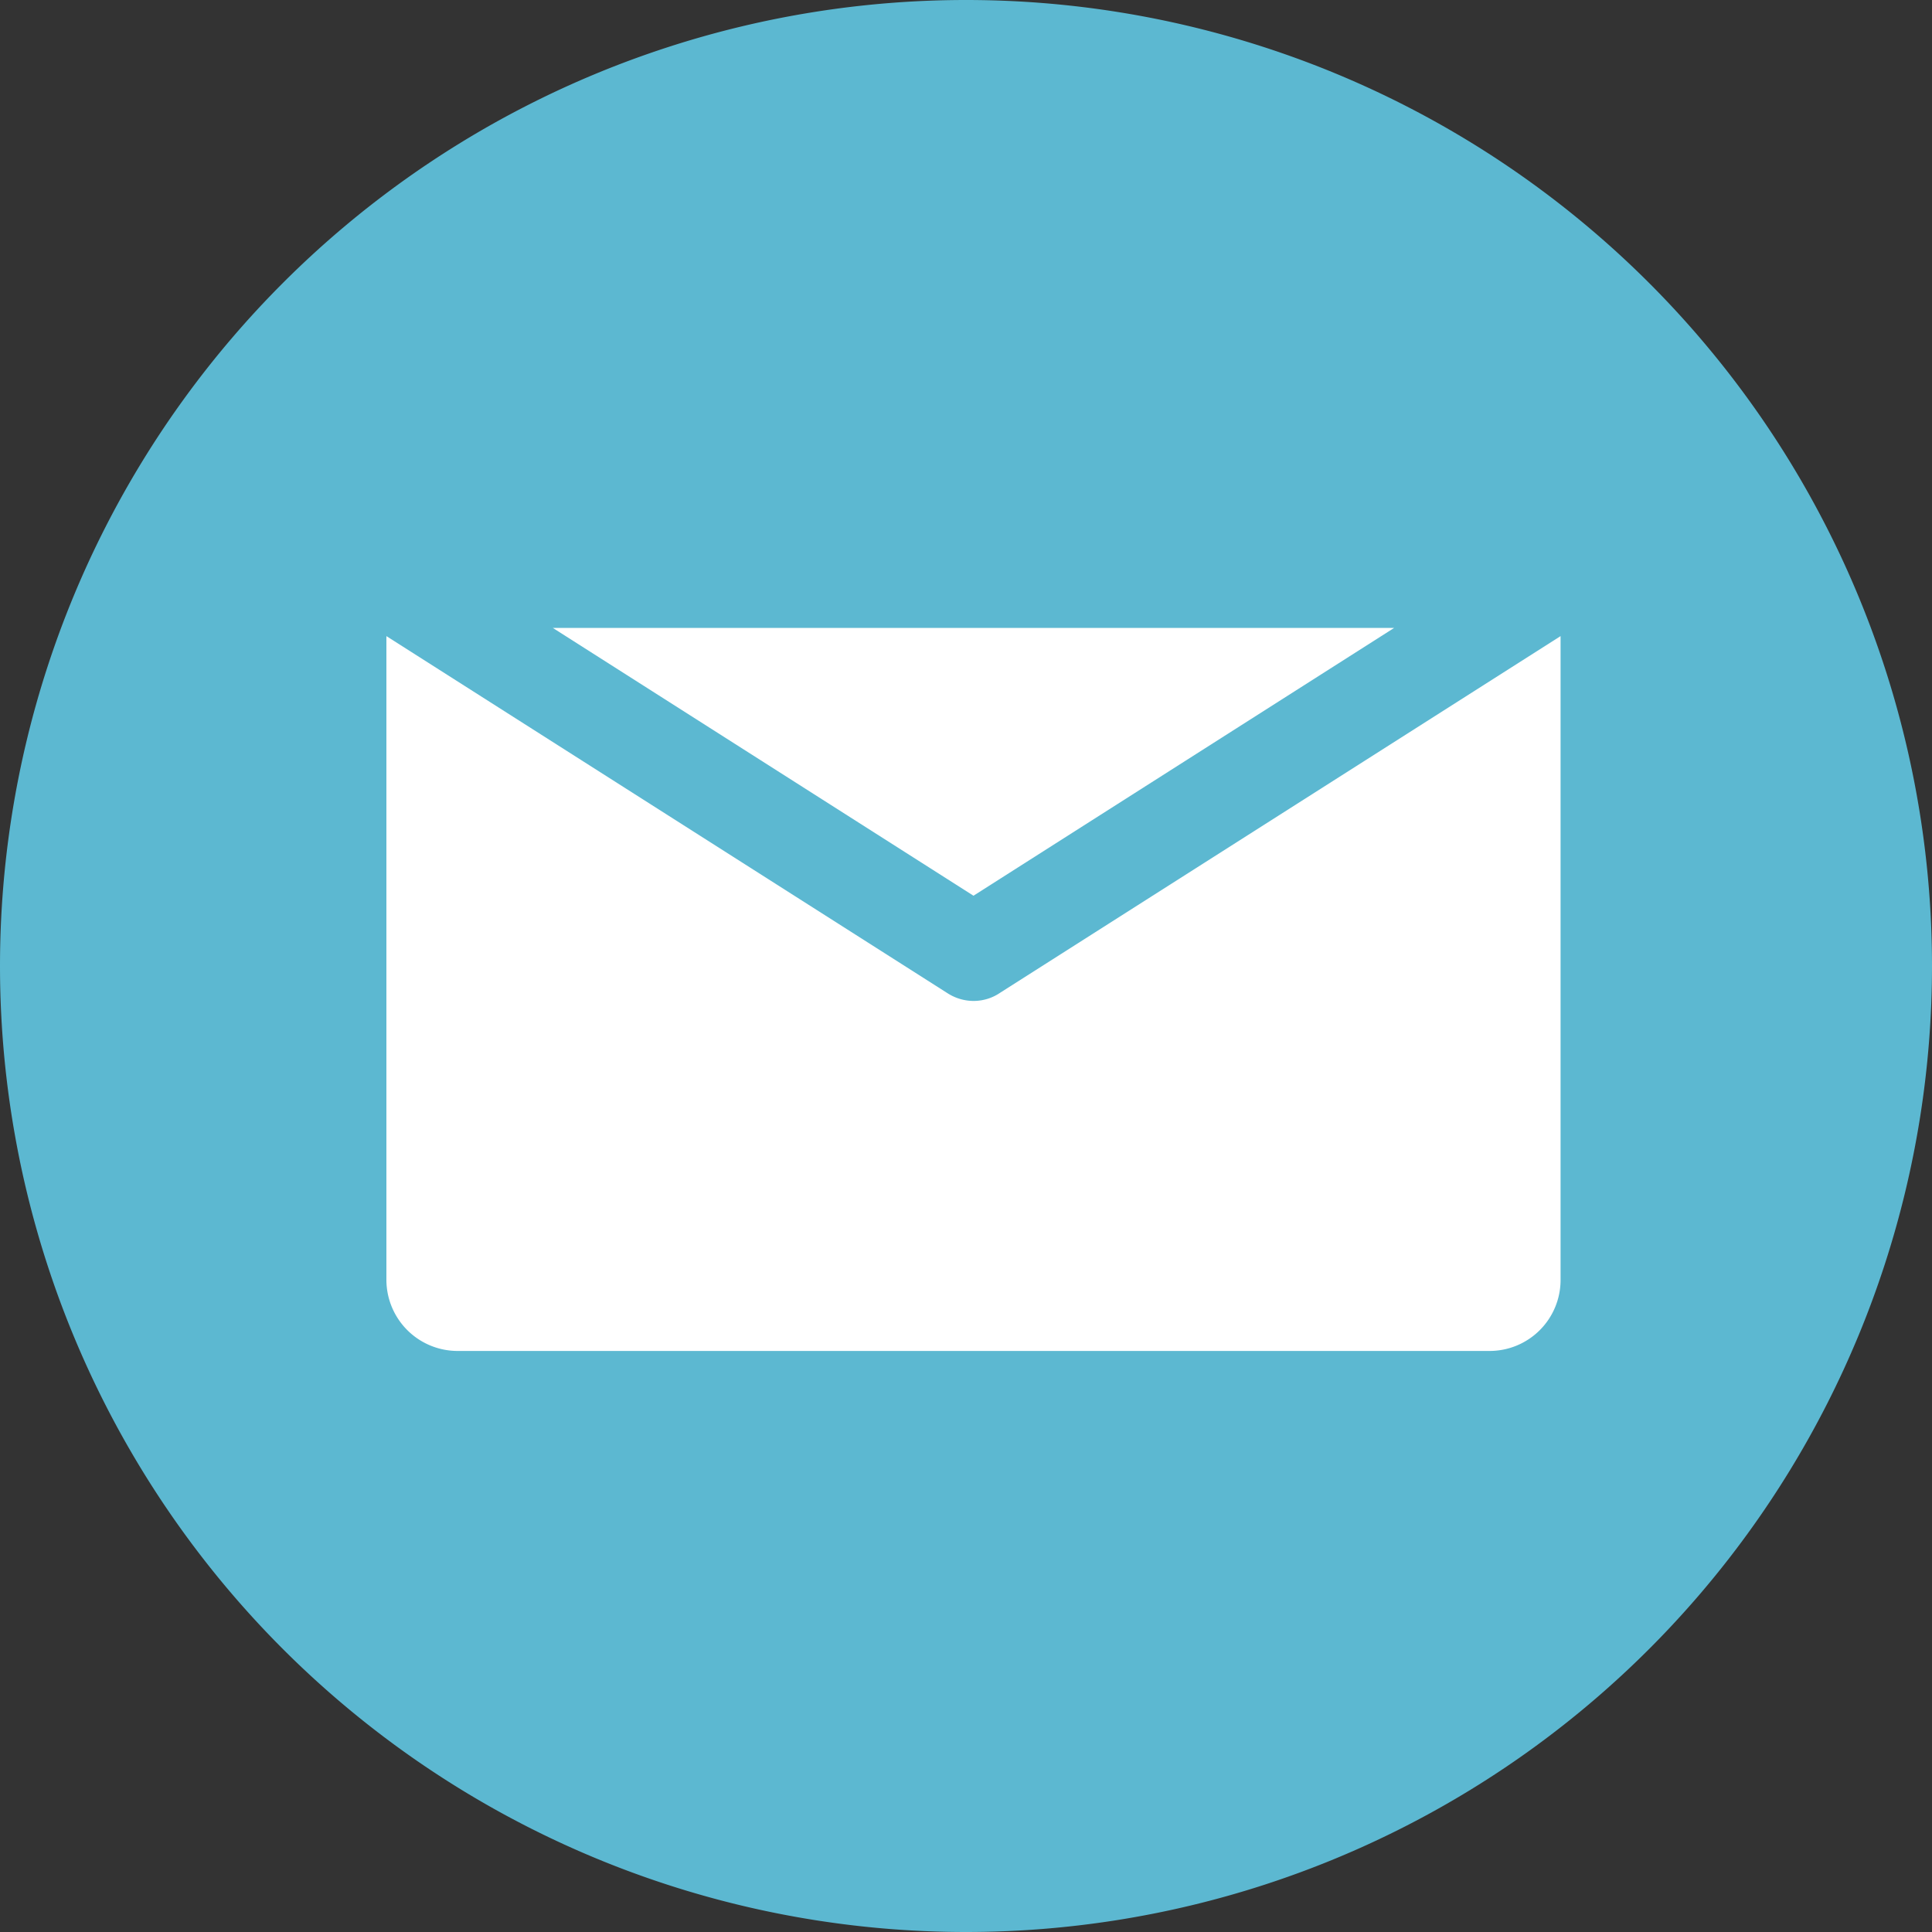
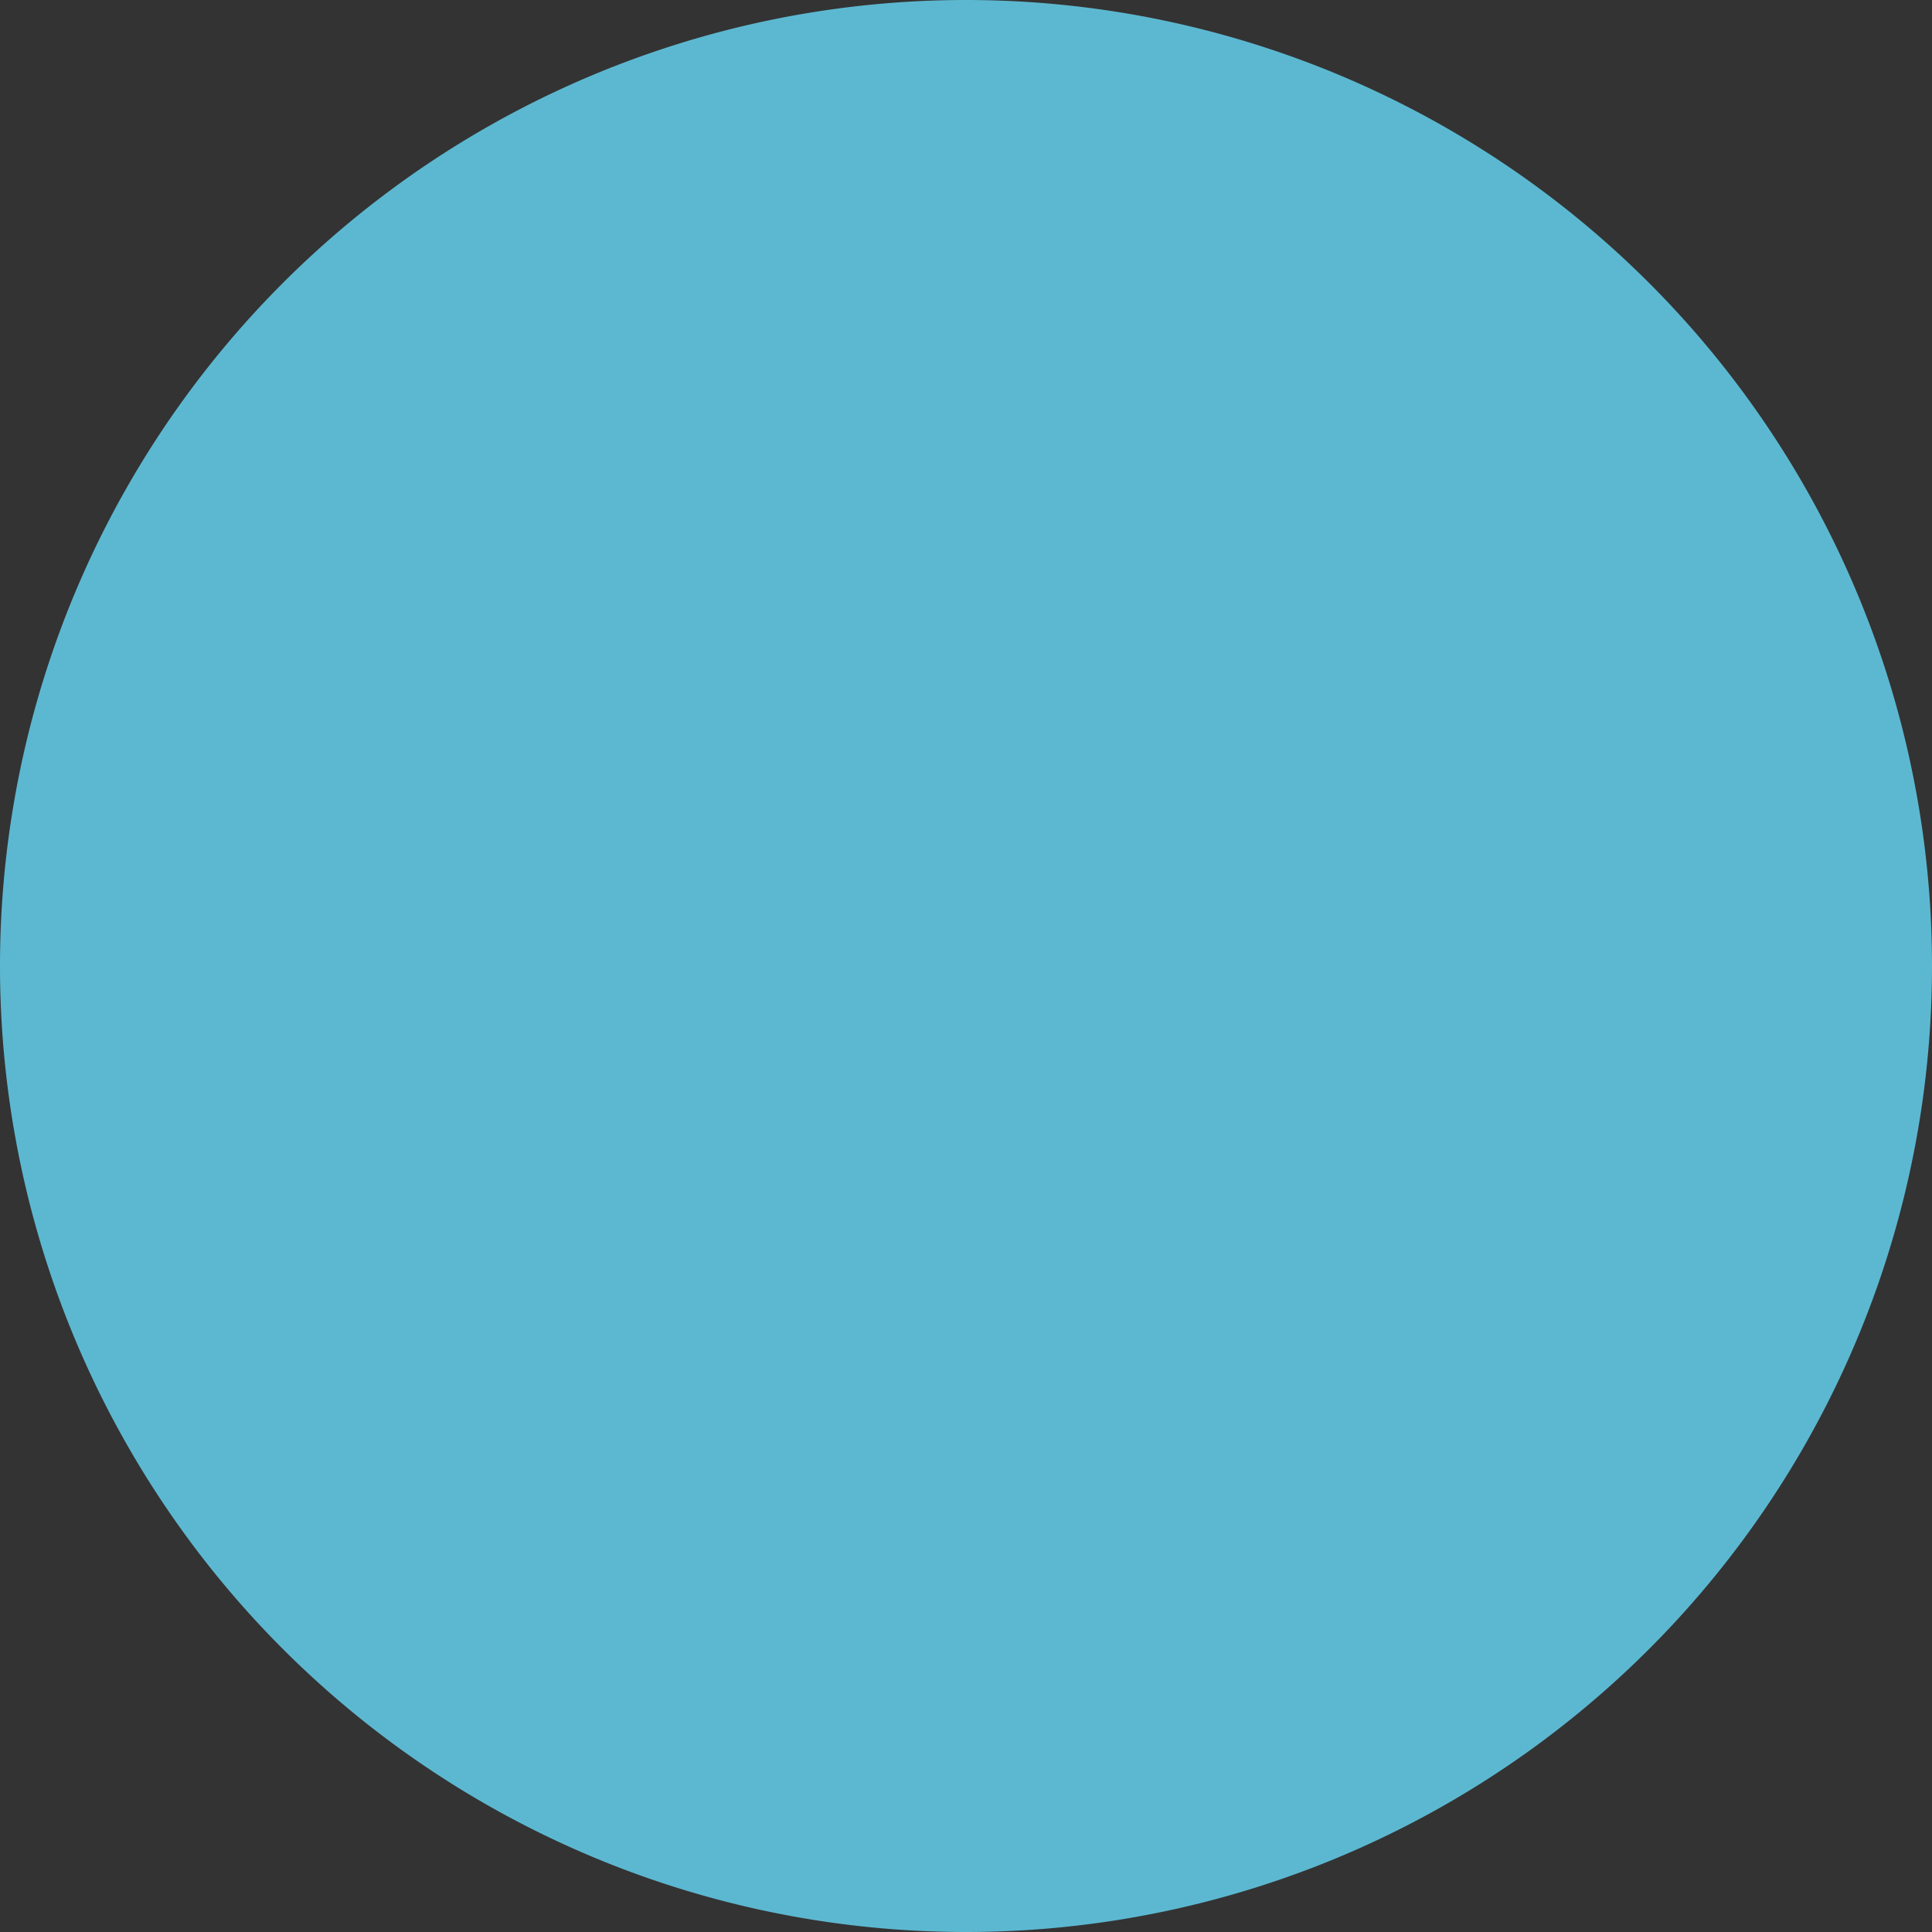
<svg xmlns="http://www.w3.org/2000/svg" width="80" height="80" viewBox="0 0 80 80">
  <rect x="0" y="0" width="80" height="80" fill="#333333" stroke="none" />
-   <path fill="#5cb8d1" d="M0 40a40 40 0 1 1 80 0 40 40 0 0 1-80 0z" />
-   <path fill="#fff" d="M22.89 26l17.42 11.09L57.73 26zm41.73.34v26.65a2.94 2.94 0 0 1-2.95 2.95H18.95A2.95 2.95 0 0 1 16 52.99V26.47v-.13l23.24 14.79c.69.44 1.54.41 2.17-.02z" />
+   <path fill="#5cb8d1" d="M0 40a40 40 0 1 1 80 0 40 40 0 0 1-80 0" />
</svg>